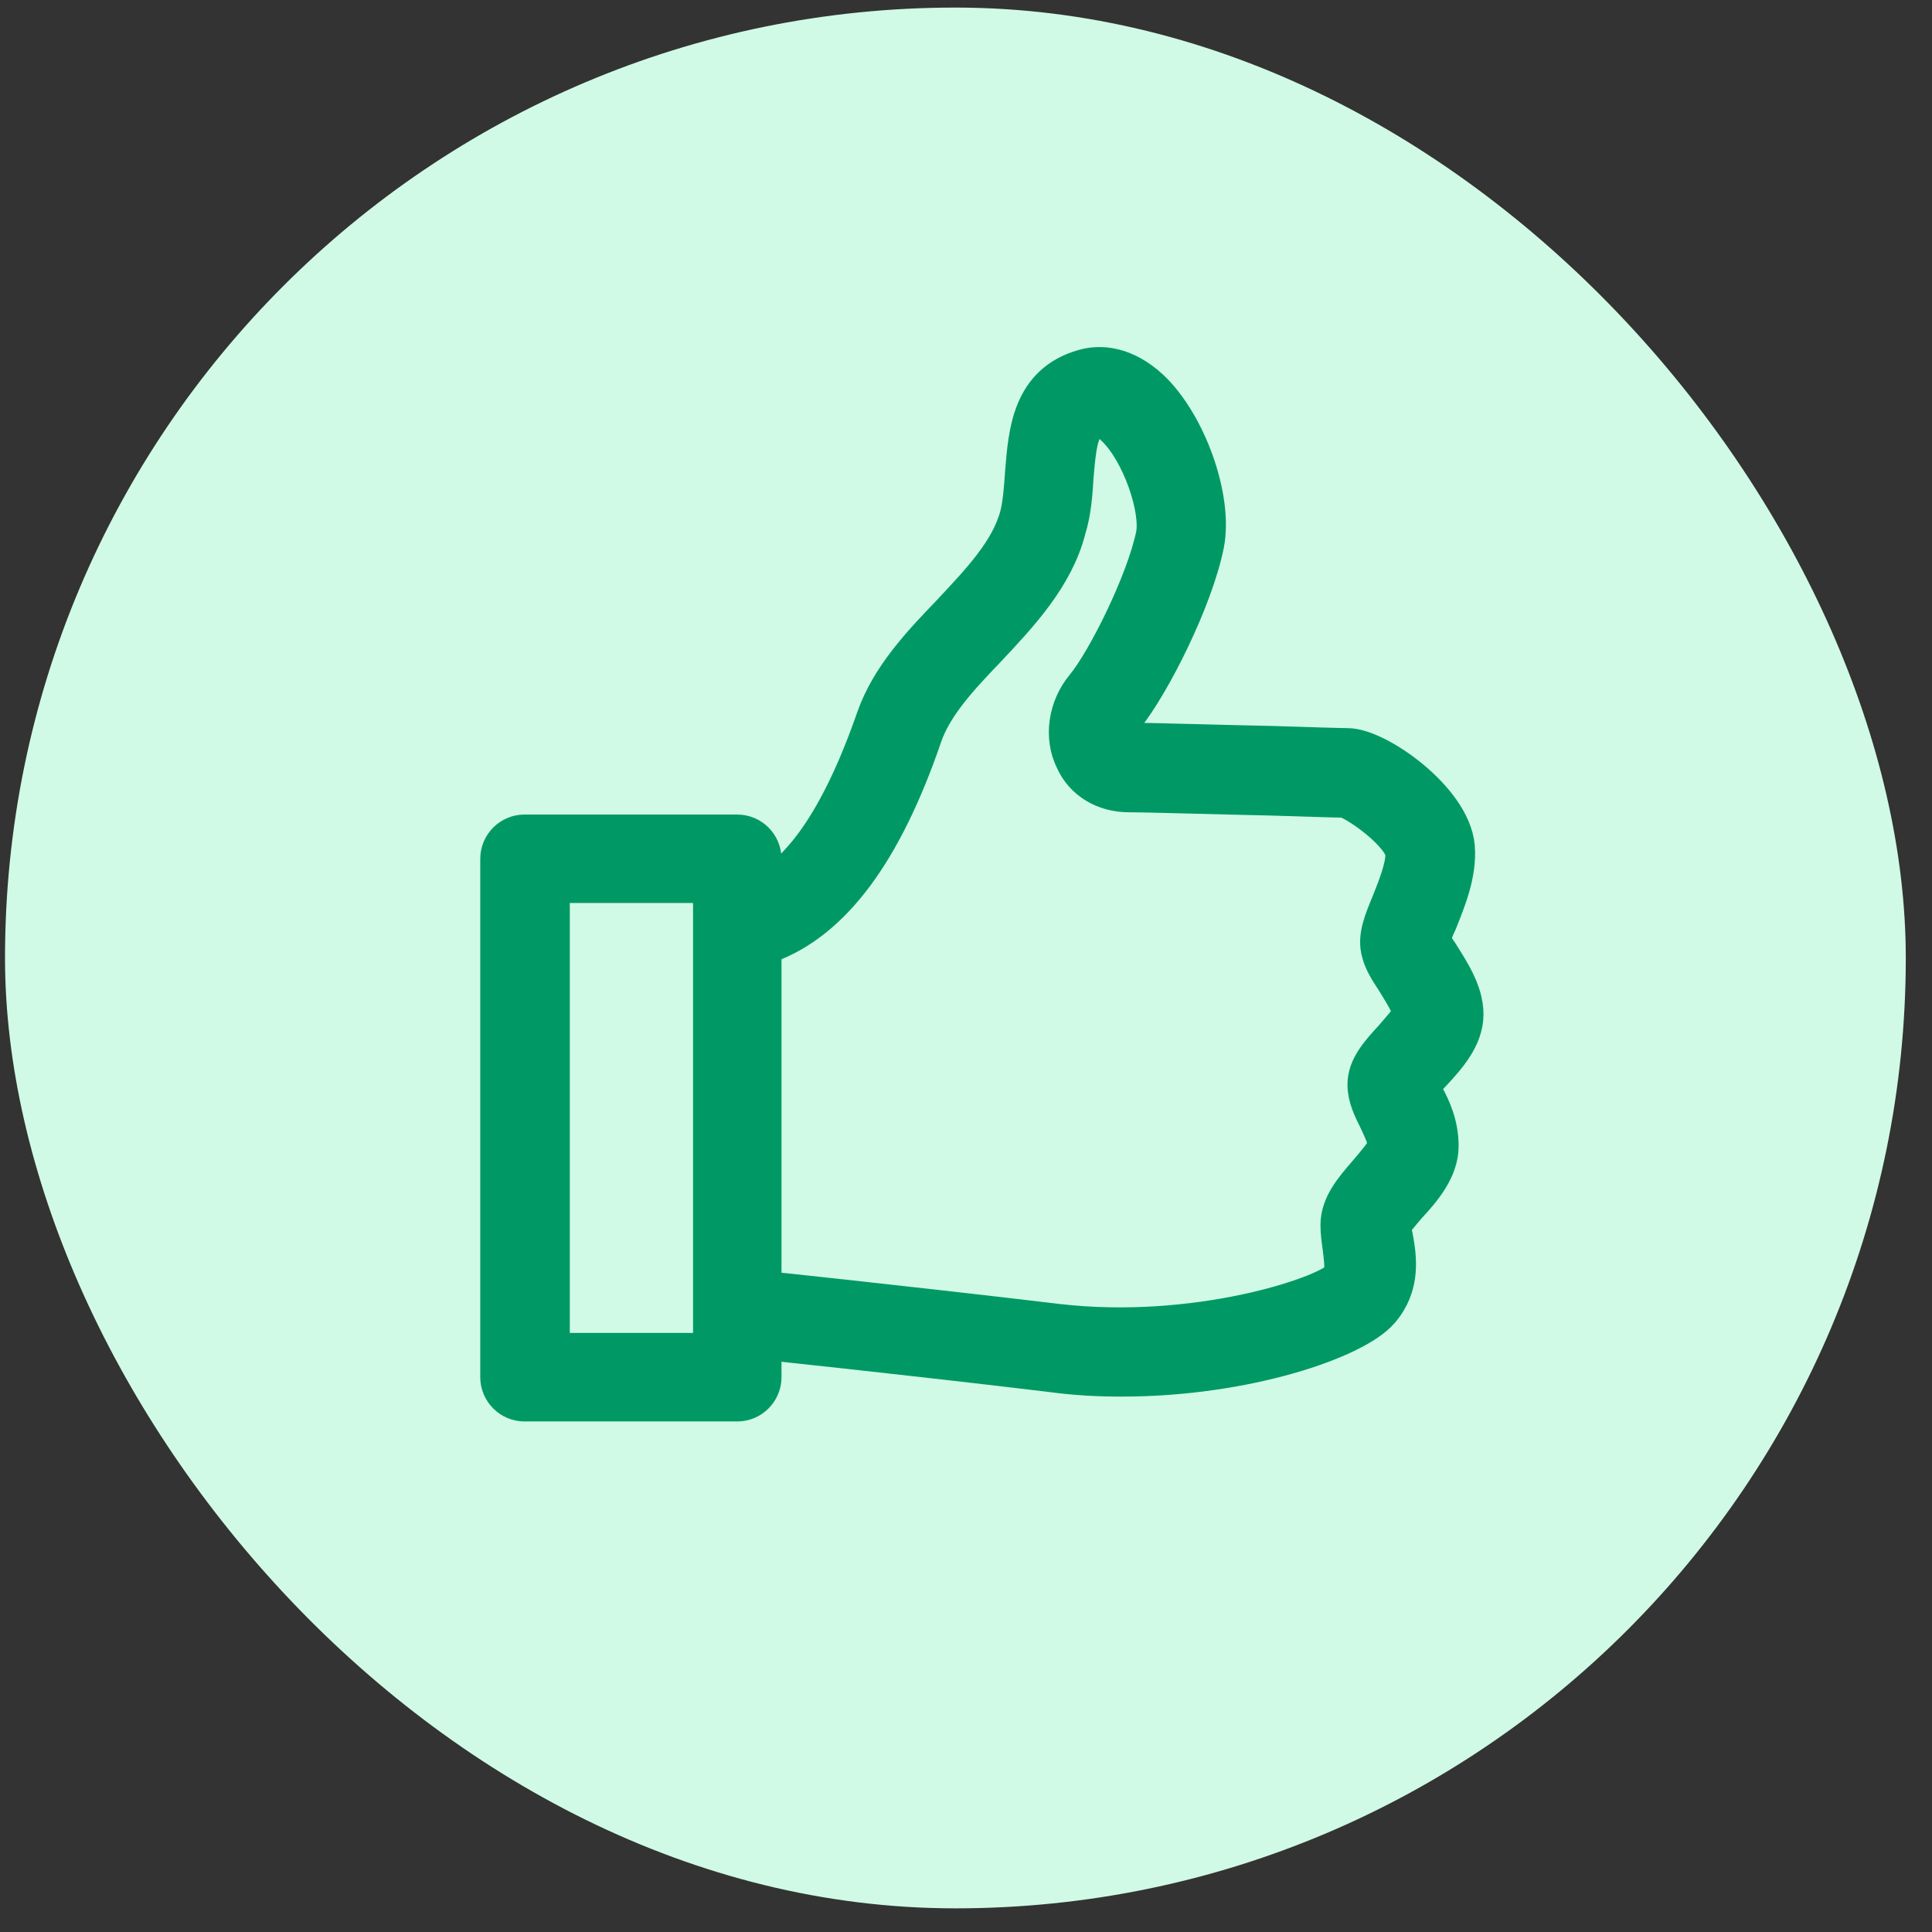
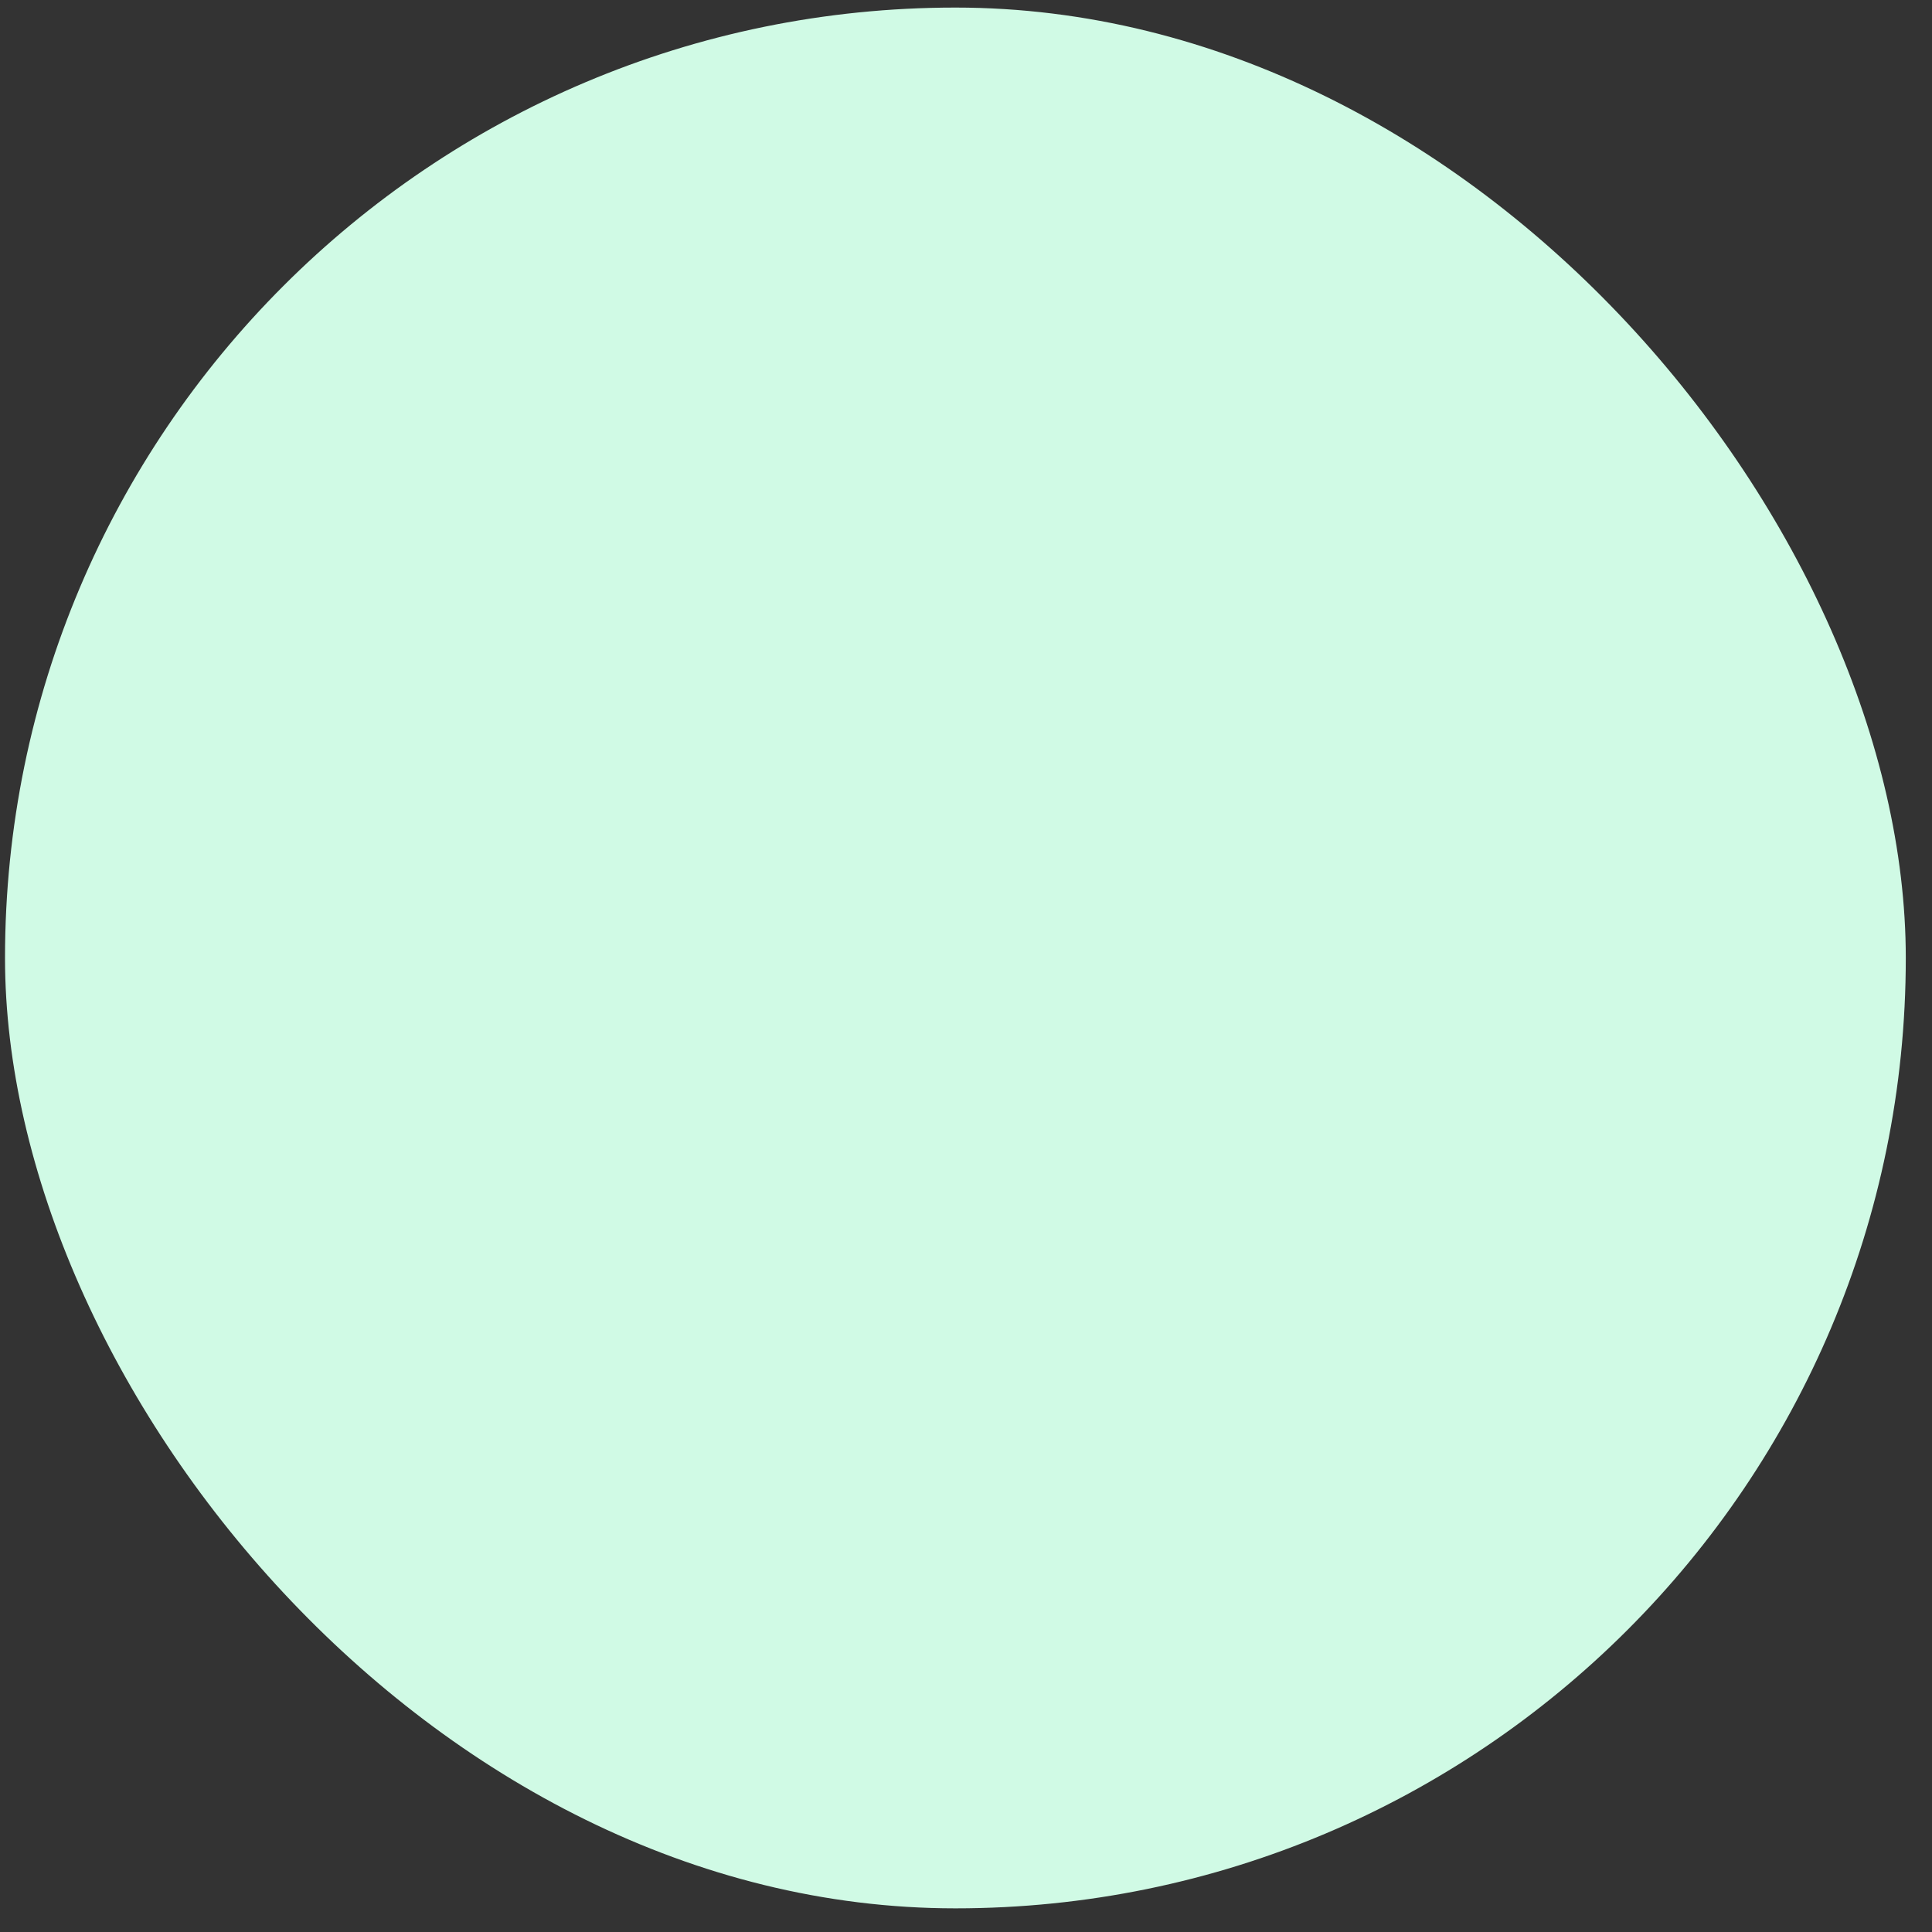
<svg xmlns="http://www.w3.org/2000/svg" width="37" height="37" viewBox="0 0 37 37" fill="none">
  <rect x="0" y="0" width="37" height="37" fill="#333333" stroke="none" />
  <rect x="0.096" y="0.145" width="36.402" height="36.402" rx="18.201" fill="#D0FAE5" />
-   <path d="M21.482 26.313C21.047 26.313 20.613 26.292 20.158 26.23C17.407 25.899 14.47 25.589 14.429 25.589C14.201 25.568 14.036 25.361 14.056 25.134C14.077 24.906 14.284 24.741 14.511 24.762C14.532 24.762 17.469 25.072 20.241 25.403C22.909 25.713 25.391 24.886 25.701 24.555C25.825 24.41 25.805 24.244 25.763 23.893C25.743 23.748 25.722 23.603 25.722 23.459C25.722 23.107 25.97 22.817 26.239 22.507C26.363 22.362 26.611 22.073 26.632 21.969C26.632 21.783 26.529 21.597 26.446 21.411C26.343 21.204 26.239 20.997 26.239 20.77C26.239 20.48 26.446 20.232 26.715 19.942C26.839 19.797 27.087 19.529 27.108 19.425C27.108 19.26 26.901 18.949 26.777 18.743C26.653 18.556 26.549 18.391 26.508 18.226C26.425 17.957 26.549 17.667 26.694 17.315C26.818 17.005 26.984 16.591 26.963 16.323C26.922 15.93 26.032 15.288 25.763 15.226C25.598 15.226 25.039 15.206 24.336 15.185C23.302 15.164 22.04 15.123 21.627 15.123C21.172 15.123 20.799 14.896 20.634 14.523C20.427 14.11 20.51 13.572 20.82 13.199C21.234 12.703 21.999 11.172 22.185 10.262C22.288 9.745 21.916 8.628 21.399 8.132C21.296 8.029 21.13 7.925 20.985 7.946C20.634 8.049 20.572 8.359 20.51 9.125C20.489 9.456 20.468 9.787 20.365 10.118C20.137 11.007 19.476 11.71 18.855 12.372C18.317 12.931 17.821 13.468 17.614 14.068C16.849 16.302 15.877 17.584 14.677 18.019C14.449 18.101 14.222 17.977 14.139 17.77C14.056 17.543 14.181 17.315 14.387 17.233C15.339 16.902 16.145 15.743 16.828 13.778C17.097 13.013 17.676 12.393 18.255 11.793C18.834 11.172 19.393 10.593 19.579 9.89C19.641 9.642 19.662 9.332 19.682 9.042C19.744 8.297 19.806 7.387 20.779 7.118C21.068 7.036 21.503 7.056 21.978 7.491C22.681 8.153 23.178 9.559 23.012 10.407C22.806 11.441 21.999 13.055 21.482 13.696C21.358 13.861 21.358 14.047 21.399 14.151C21.441 14.234 21.523 14.275 21.647 14.275C22.061 14.275 23.343 14.316 24.378 14.337C25.039 14.358 25.681 14.378 25.805 14.378C26.343 14.378 27.728 15.351 27.811 16.219C27.852 16.716 27.645 17.212 27.48 17.626C27.418 17.75 27.356 17.915 27.335 18.019C27.377 18.081 27.439 18.205 27.501 18.288C27.708 18.619 27.977 19.012 27.977 19.425C27.977 19.839 27.666 20.191 27.377 20.501C27.294 20.583 27.191 20.728 27.128 20.79C27.149 20.852 27.191 20.956 27.232 21.018C27.356 21.245 27.501 21.556 27.501 21.949C27.501 22.362 27.191 22.735 26.901 23.045C26.797 23.169 26.611 23.376 26.591 23.459C26.591 23.541 26.611 23.624 26.632 23.727C26.694 24.079 26.777 24.596 26.384 25.051C25.929 25.589 23.86 26.313 21.482 26.313Z" fill="#009966" stroke="#009966" stroke-width="0.867" />
-   <path d="M14.119 26.789H10.044C9.817 26.789 9.631 26.602 9.631 26.375V16.447C9.631 16.219 9.817 16.033 10.044 16.033H14.119C14.347 16.033 14.533 16.219 14.533 16.447V26.375C14.533 26.602 14.347 26.789 14.119 26.789ZM10.479 25.961H13.706V16.86H10.479V25.961Z" fill="#009966" stroke="#009966" stroke-width="0.867" />
</svg>